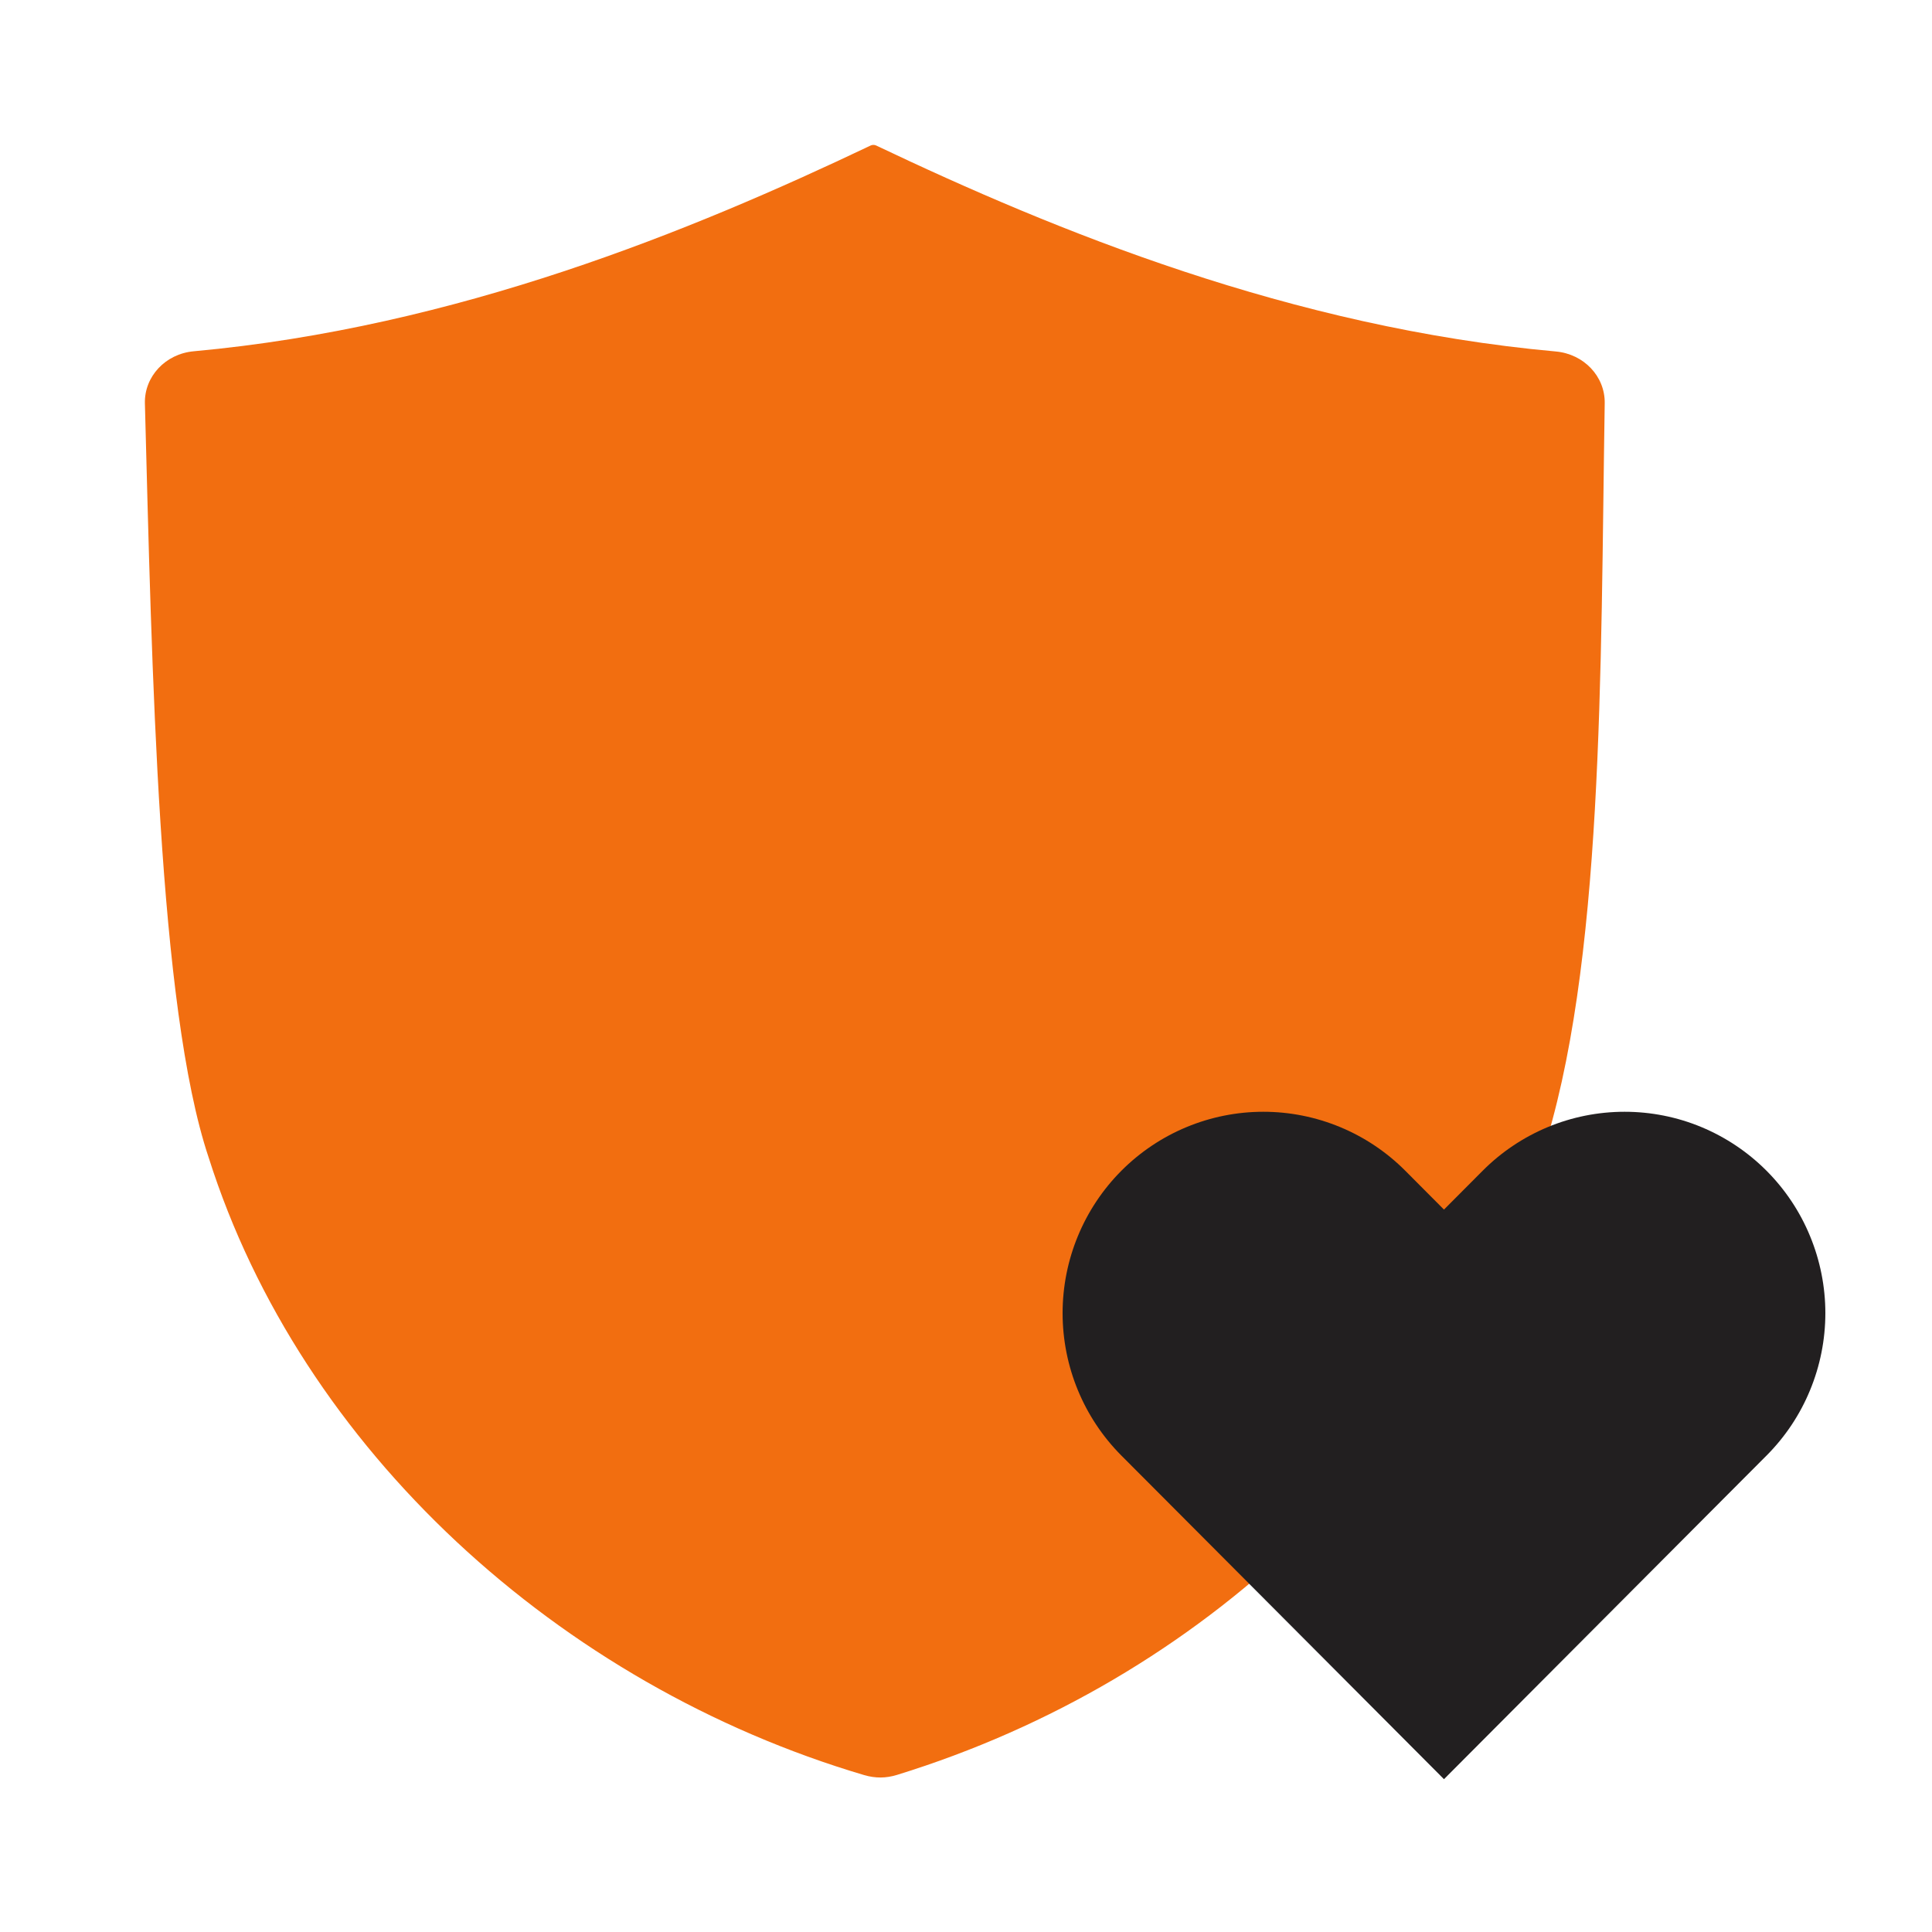
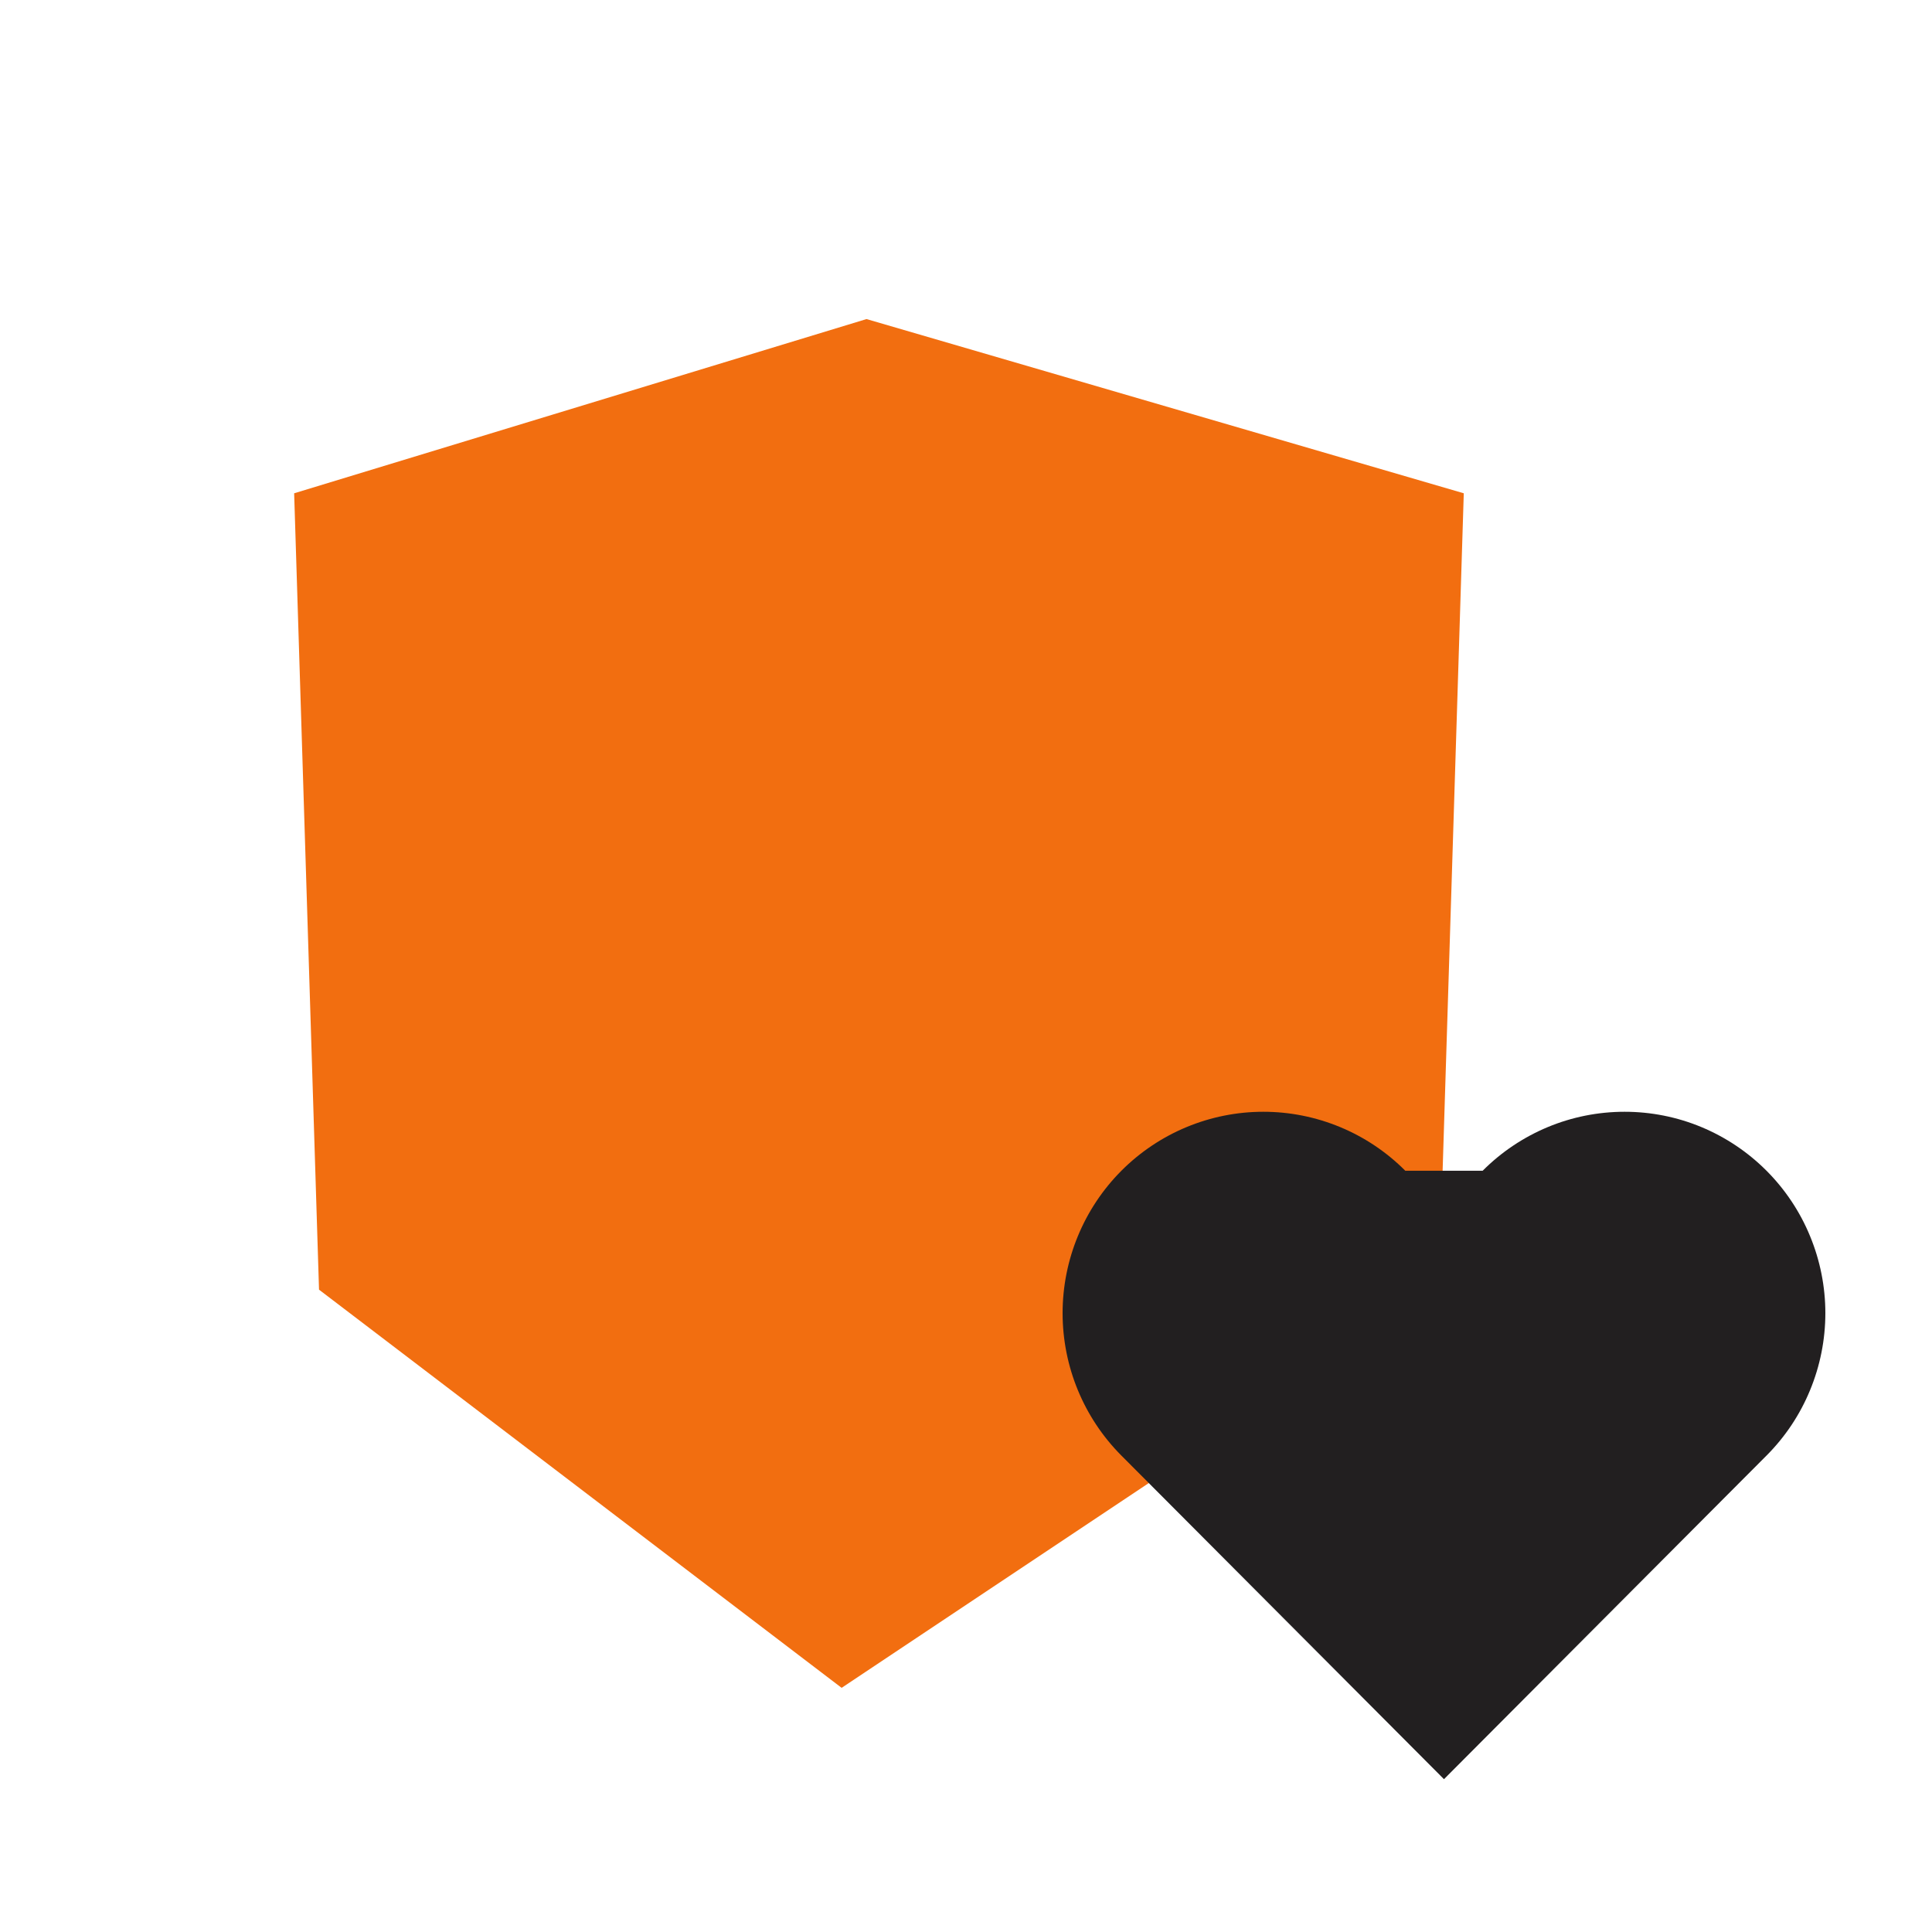
<svg xmlns="http://www.w3.org/2000/svg" width="40" height="40" viewBox="0 0 40 40" fill="none">
-   <path fill-rule="evenodd" clip-rule="evenodd" d="M18.083 3C18.063 3 18.044 3.004 18.025 3.013C14.331 4.772 9.462 6.775 4.009 7.273C3.425 7.326 2.986 7.796 3 8.352C3.146 13.856 3.277 20.848 4.319 23.962C6.233 30.004 11.574 34.883 17.894 36.752C18.125 36.819 18.343 36.818 18.573 36.747C24.916 34.789 29.914 30.006 31.909 23.965C33.208 20.037 33.135 13.866 33.224 8.347C33.232 7.794 32.794 7.33 32.212 7.277C26.738 6.783 21.849 4.777 18.141 3.013C18.123 3.004 18.103 3 18.083 3ZM18.09 7.277C18.075 7.277 18.061 7.281 18.047 7.287C15.287 8.601 11.651 10.097 7.579 10.47C7.143 10.509 6.815 10.861 6.825 11.275C6.934 15.386 7.032 20.609 7.81 22.934C9.24 27.447 13.229 31.091 17.95 32.487C18.122 32.538 18.285 32.536 18.456 32.483C23.195 31.021 26.927 27.448 28.417 22.937C29.387 20.003 29.333 15.393 29.398 11.272C29.405 10.858 29.078 10.511 28.644 10.473C24.555 10.103 20.903 8.604 18.134 7.287C18.12 7.281 18.105 7.277 18.09 7.277Z" fill="#F26E10" />
  <path d="M17.94 6.606L6.09 10.213L6.605 26.701L17.425 34.945L29.791 26.701L30.306 10.213L17.94 6.606Z" fill="#F26E10" />
-   <path d="M36.574 24.239C36.188 23.852 35.73 23.545 35.226 23.335C34.722 23.125 34.181 23.018 33.636 23.018C33.09 23.018 32.549 23.125 32.045 23.335C31.541 23.545 31.082 23.852 30.697 24.239L29.896 25.043L29.095 24.239C28.316 23.457 27.258 23.018 26.156 23.018C25.054 23.018 23.997 23.457 23.217 24.239C22.438 25.021 22 26.082 22 27.187C22 28.293 22.438 29.354 23.217 30.136L24.018 30.939L29.896 36.836L35.773 30.939L36.574 30.136C36.96 29.749 37.267 29.289 37.475 28.783C37.684 28.277 37.792 27.735 37.792 27.187C37.792 26.64 37.684 26.098 37.475 25.592C37.267 25.086 36.96 24.626 36.574 24.239Z" fill="#221F20" />
+   <path d="M36.574 24.239C36.188 23.852 35.73 23.545 35.226 23.335C34.722 23.125 34.181 23.018 33.636 23.018C33.09 23.018 32.549 23.125 32.045 23.335C31.541 23.545 31.082 23.852 30.697 24.239L29.095 24.239C28.316 23.457 27.258 23.018 26.156 23.018C25.054 23.018 23.997 23.457 23.217 24.239C22.438 25.021 22 26.082 22 27.187C22 28.293 22.438 29.354 23.217 30.136L24.018 30.939L29.896 36.836L35.773 30.939L36.574 30.136C36.96 29.749 37.267 29.289 37.475 28.783C37.684 28.277 37.792 27.735 37.792 27.187C37.792 26.64 37.684 26.098 37.475 25.592C37.267 25.086 36.96 24.626 36.574 24.239Z" fill="#221F20" />
</svg>